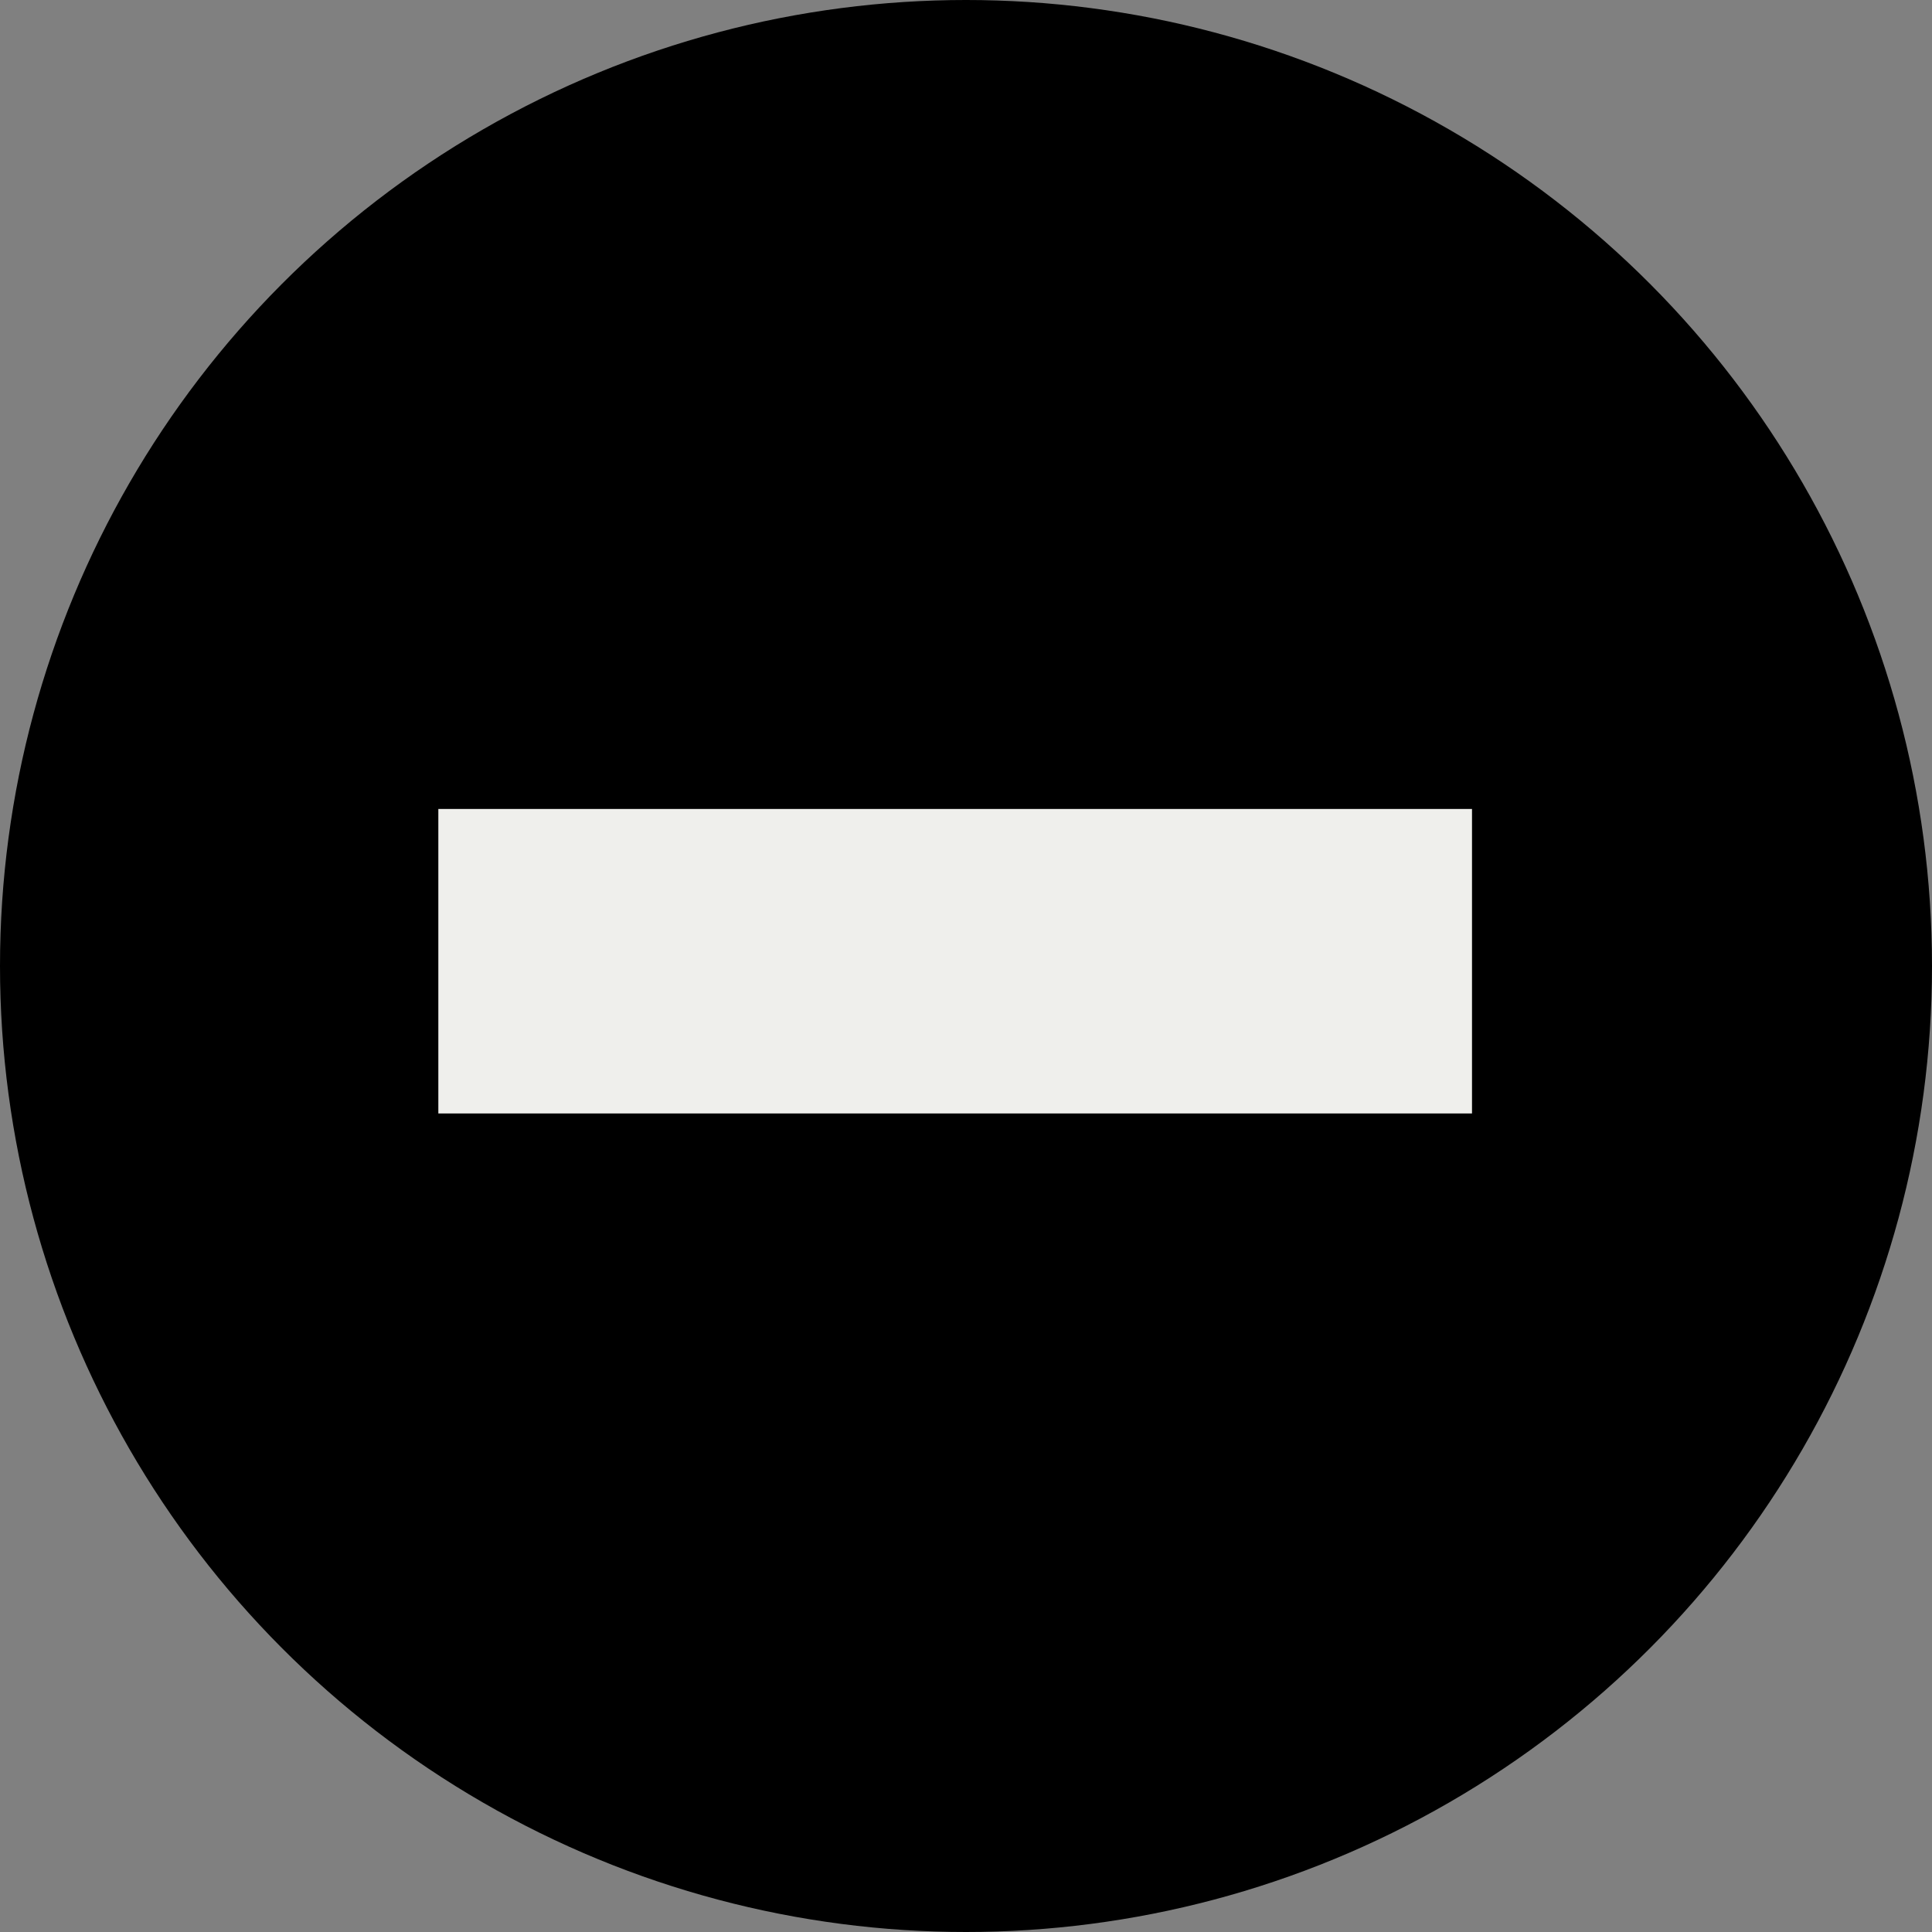
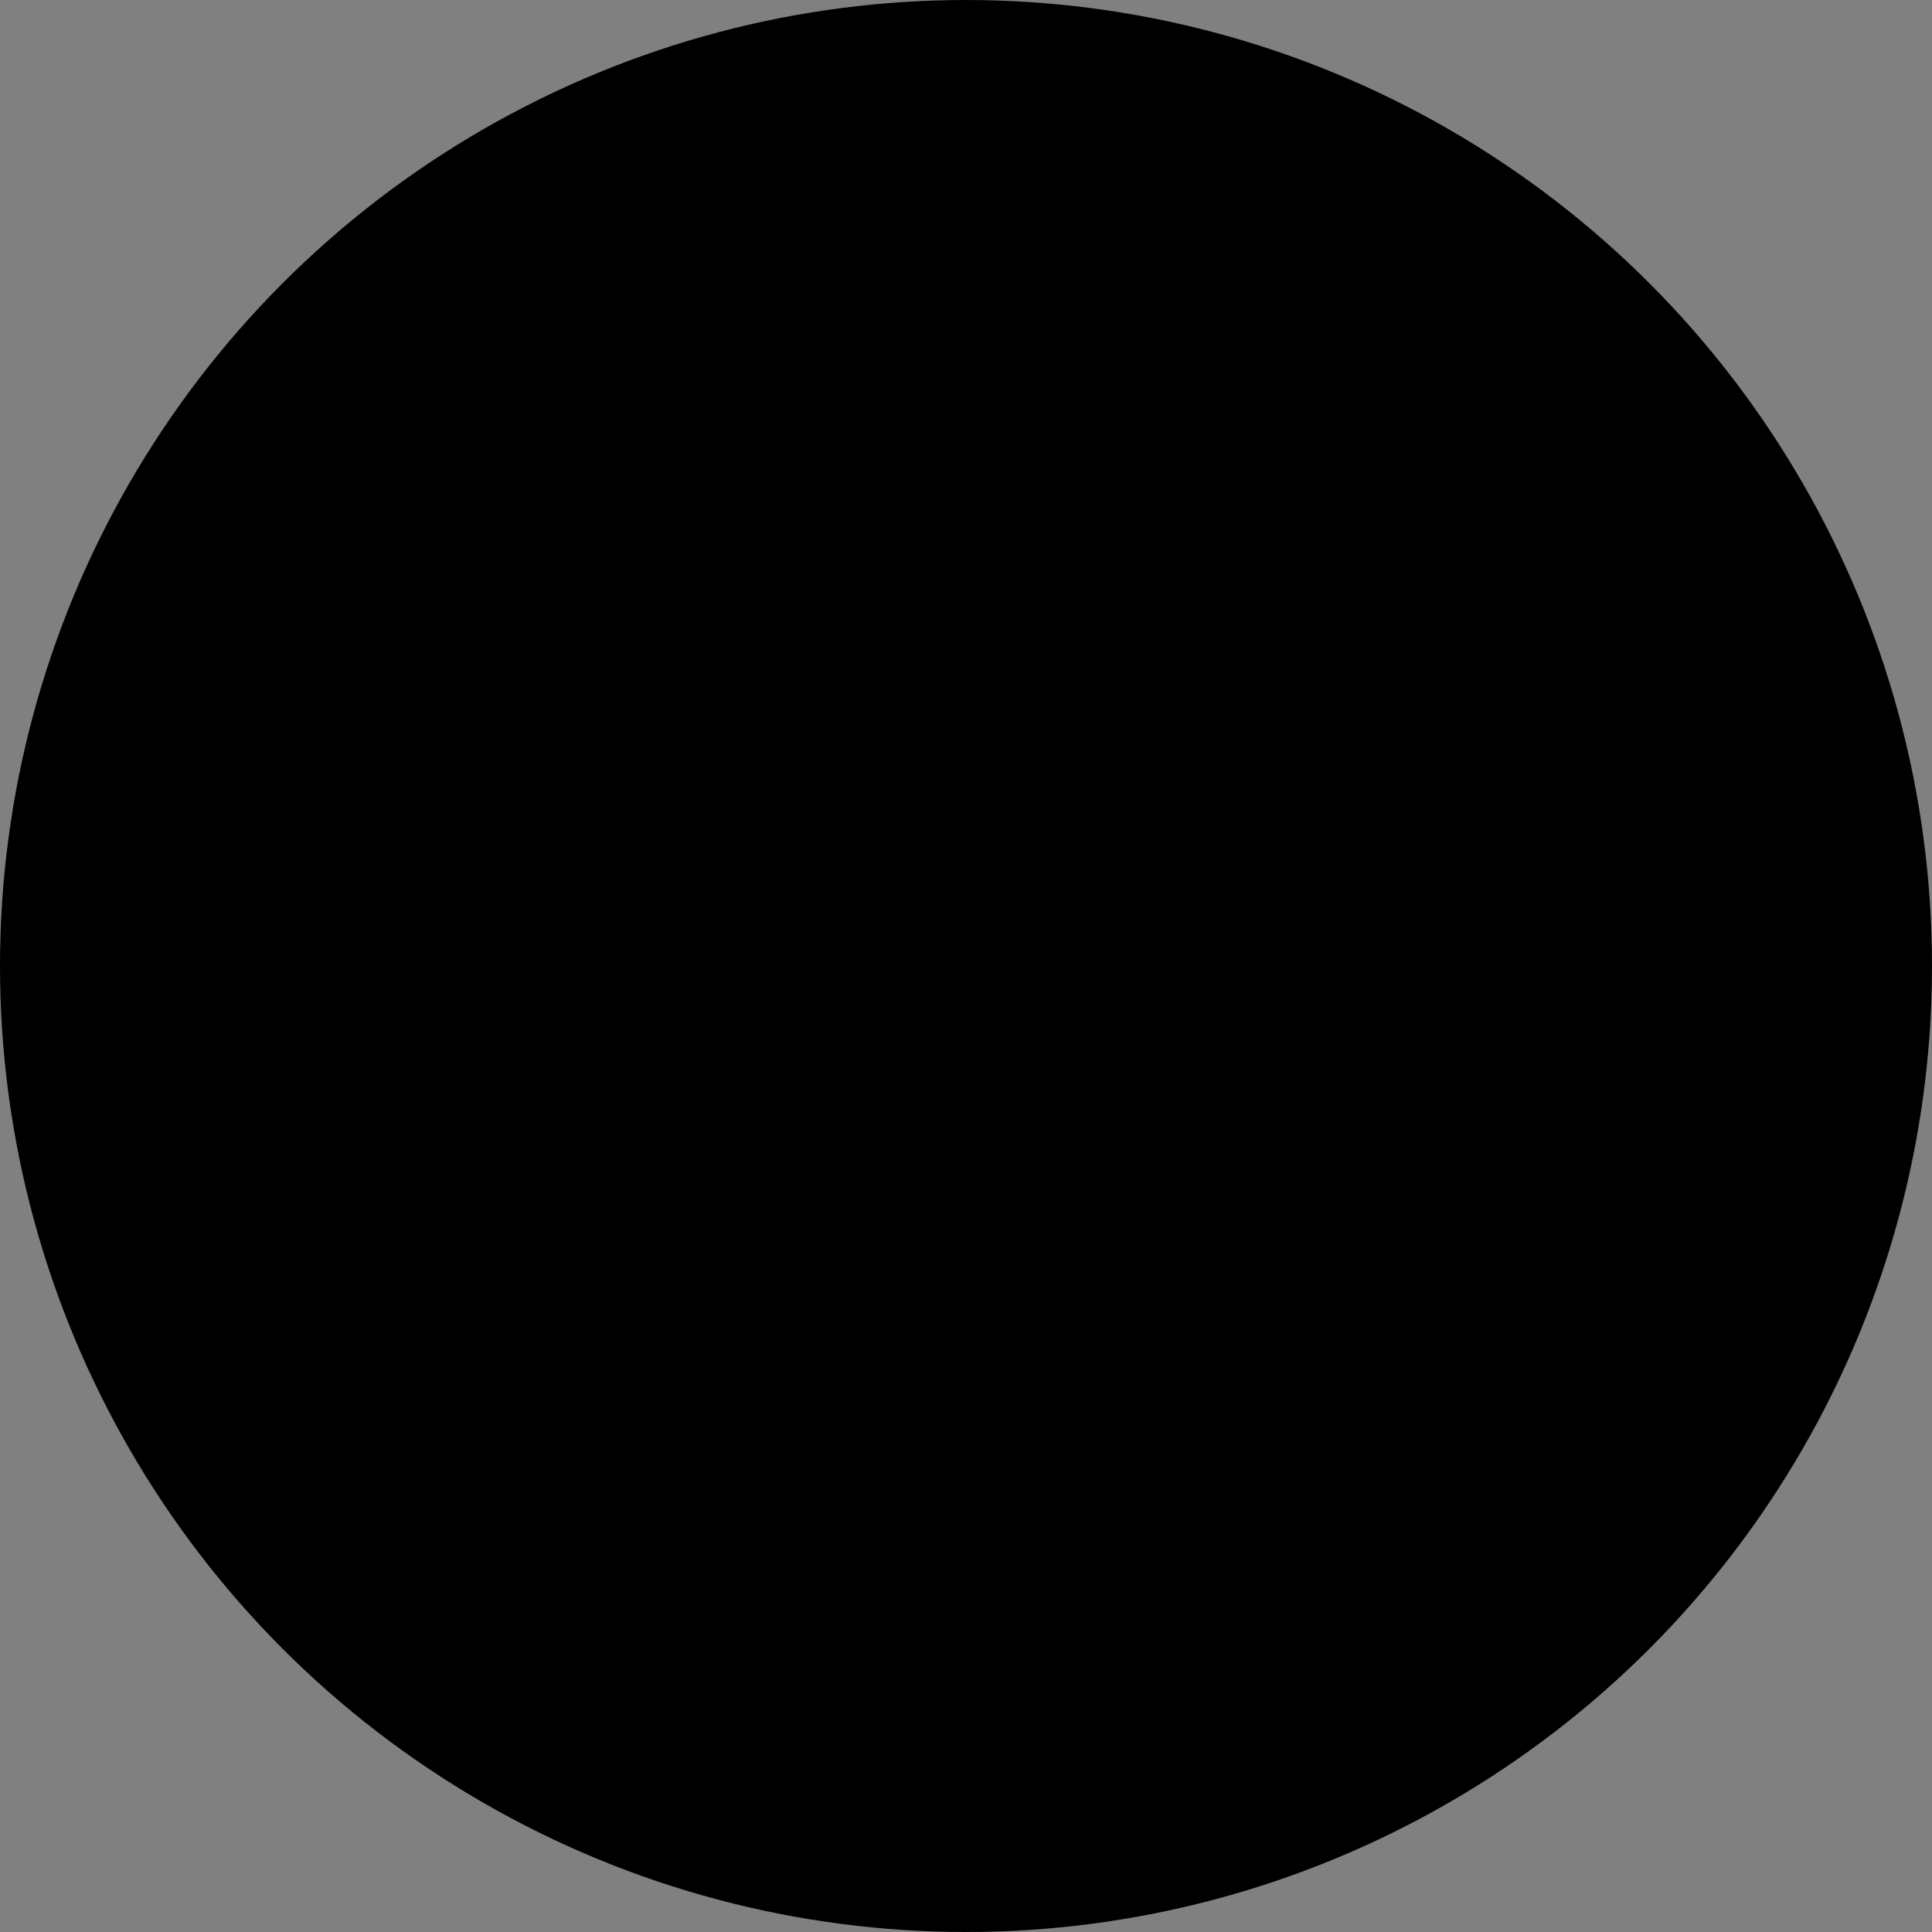
<svg xmlns="http://www.w3.org/2000/svg" xmlns:ns1="http://sodipodi.sourceforge.net/DTD/sodipodi-0.dtd" xmlns:ns2="http://www.inkscape.org/namespaces/inkscape" width="24" height="24" viewBox="0 0 24 24" version="1.1" id="svg1" xml:space="preserve" ns1:docname="reduce.svg" ns2:version="1.4.2 (1:1.4.2+202505120738+ebf0e940d0)">
  <rect x="0" y="0" width="24" height="24" fill="#808080" stroke="none" />
  <ns1:namedview id="namedview1" pagecolor="#ffffff" bordercolor="#666666" borderopacity="1.0" ns2:showpageshadow="2" ns2:pageopacity="0.0" ns2:pagecheckerboard="0" ns2:deskcolor="#d1d1d1" ns2:current-layer="svg1" />
  <defs id="defs1" />
  <circle style="fill:#000000;fill-opacity:1;stroke-width:0.033;stroke-linecap:round;stroke-linejoin:round" id="path1" cx="12" cy="12" r="12" />
  <g id="g2" transform="matrix(0.03,0,0,0.03,-12.87,1.041)" style="fill:#efefec;fill-opacity:1">
-     <rect style="fill:#efefec;fill-opacity:1;stroke-width:0.4;stroke-linecap:round;stroke-linejoin:round" id="rect1" width="428.018" height="126.083" x="610.507" y="300.276" />
-   </g>
+     </g>
</svg>